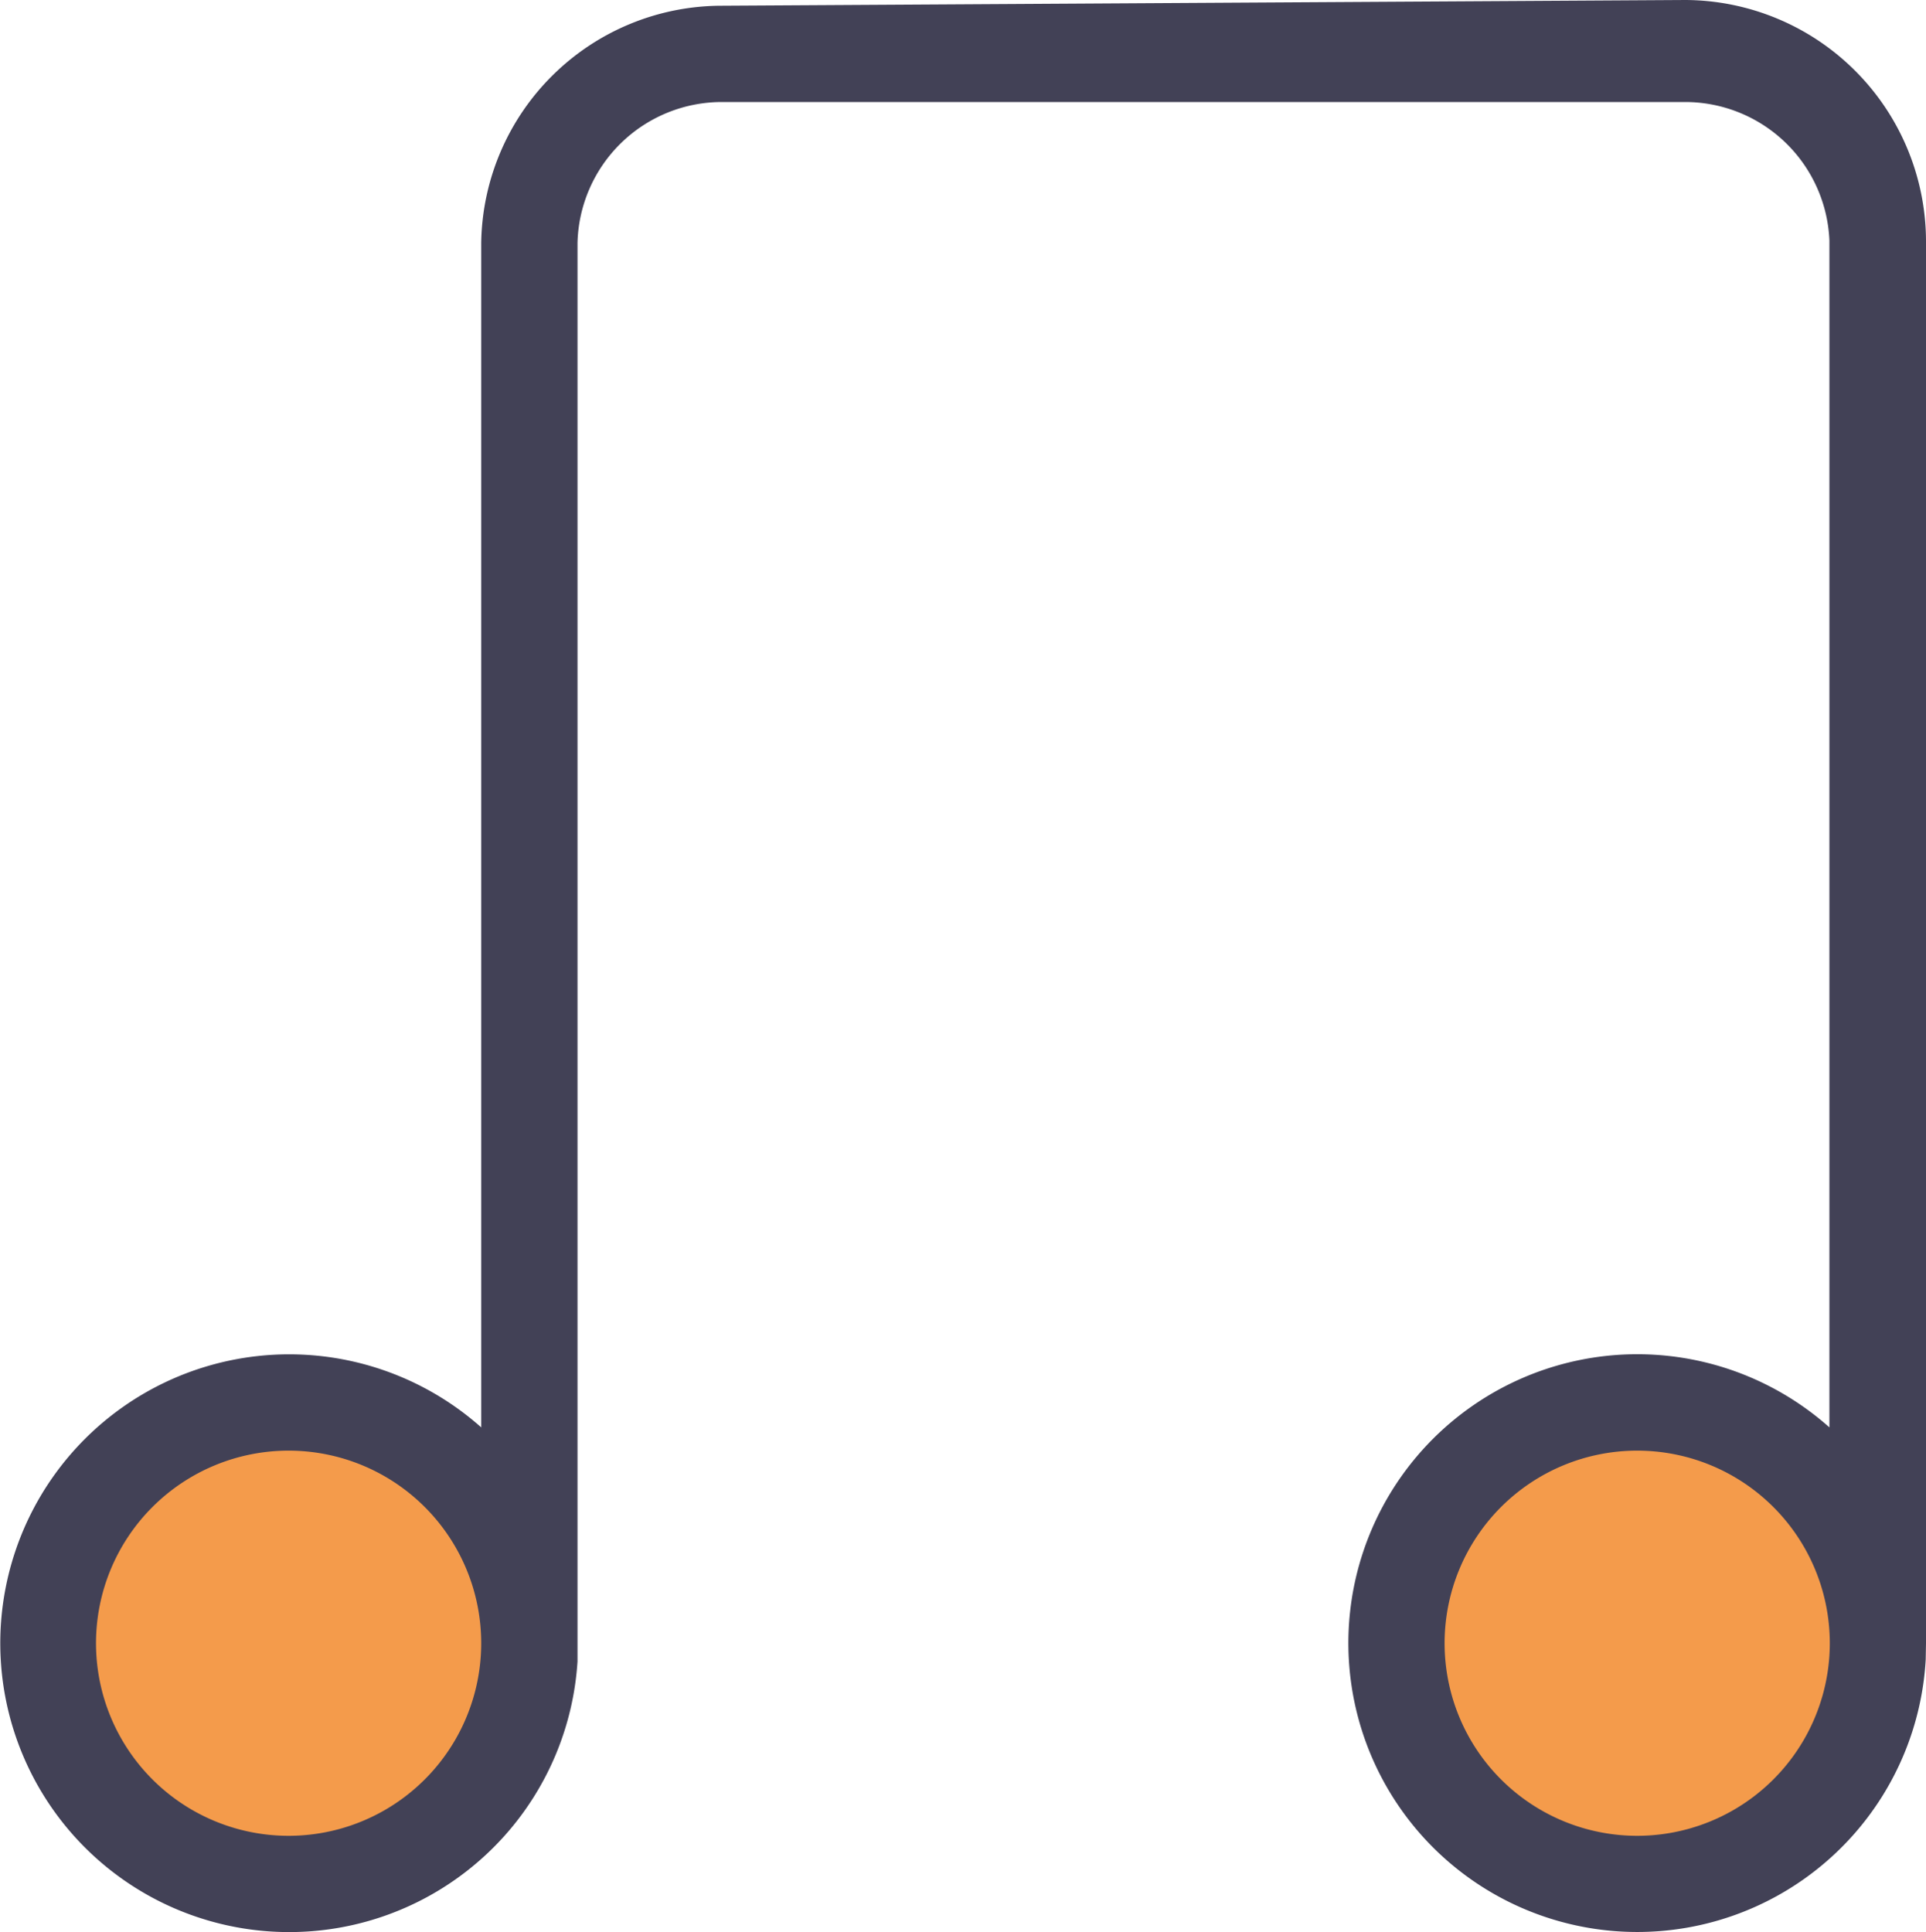
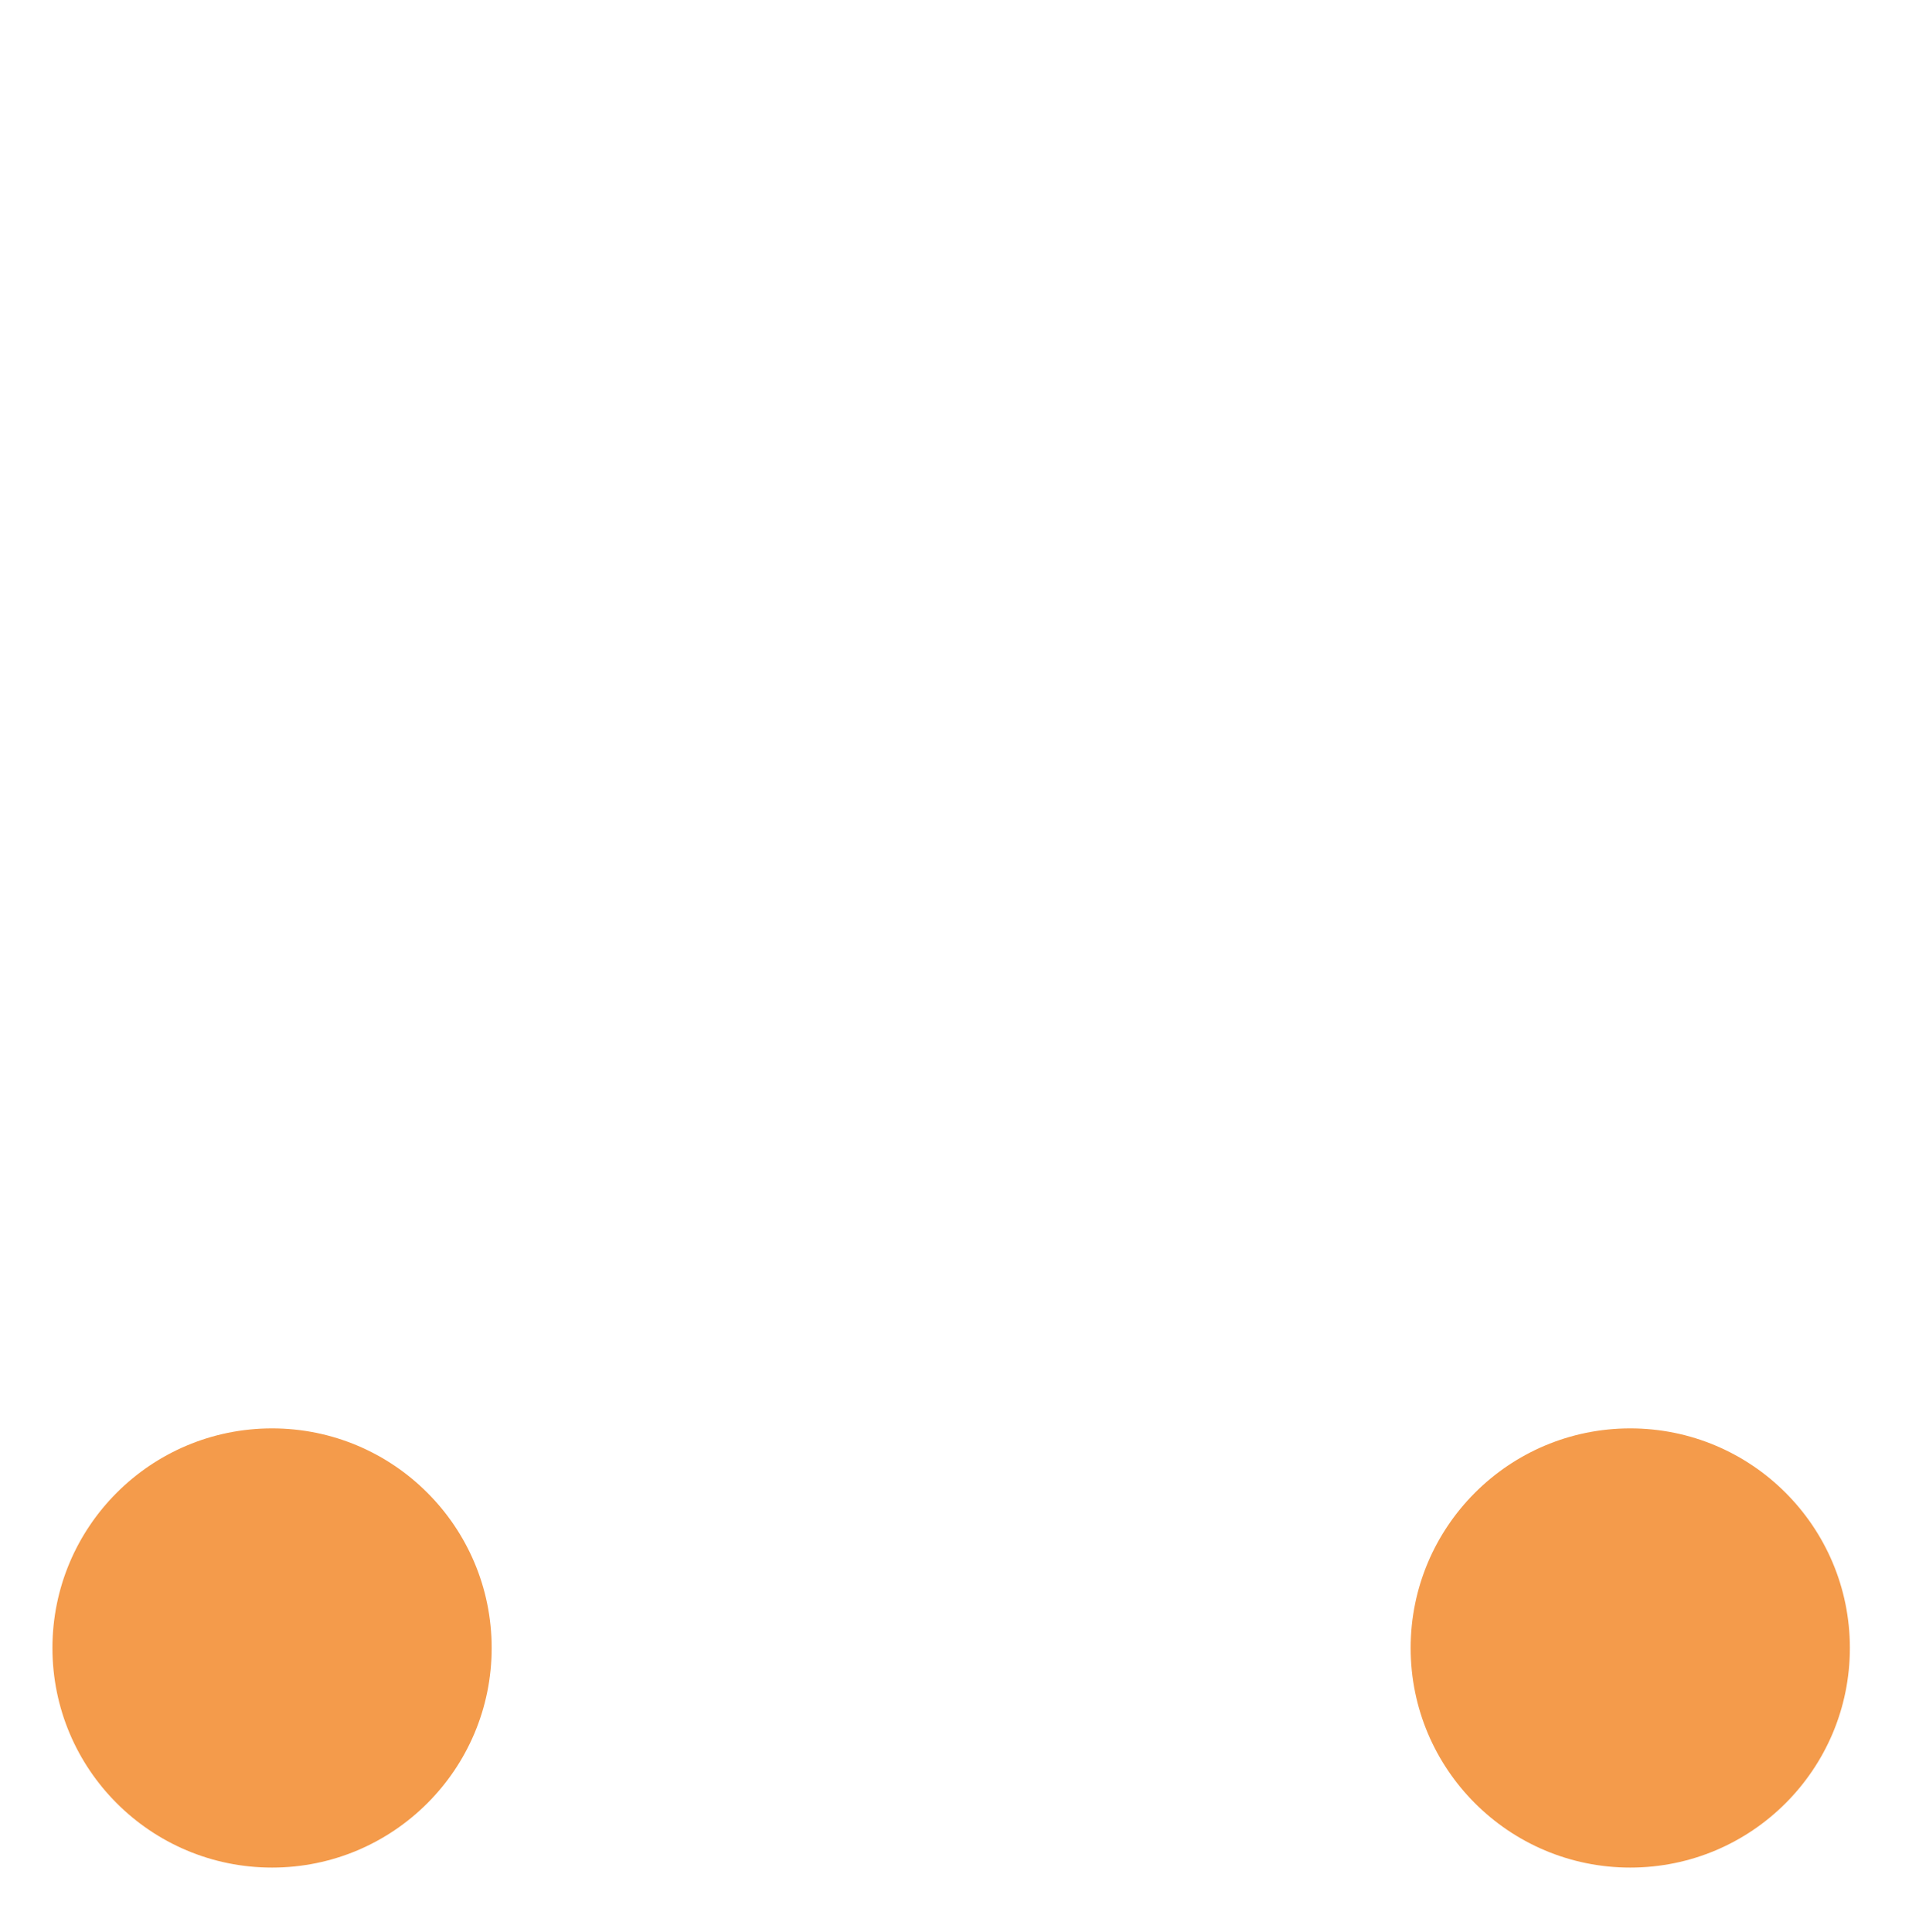
<svg xmlns="http://www.w3.org/2000/svg" width="40" height="40.134" viewBox="0 0 40 40.134">
  <defs>
    <style>.a{fill:#f1821e;opacity:0.8;}.b{fill:#424156;}</style>
  </defs>
  <g transform="translate(-259.869 -2198.12)">
    <circle class="a" cx="4.561" cy="4.561" r="4.561" transform="translate(260.958 2227.788)" />
    <circle class="a" cx="4.561" cy="4.561" r="4.561" transform="translate(289.166 2227.788)" />
-     <path class="b" d="M42.006,36.07V6.941a5.021,5.021,0,0,0-5-5h0L17,2.06a5,5,0,0,0-5,4.922V31.588a6,6,0,1,0,2,4.861h0V6.981a3,3,0,0,1,3-2.921H37a3,3,0,0,1,3,2.881V31.588a6,6,0,1,0,2,4.821h0ZM8,40.071a4,4,0,1,1,4-4A4,4,0,0,1,8,40.071Zm28.008,0a4,4,0,1,1,4-4h0A4,4,0,0,1,36,40.071Z" transform="translate(257.863 2196.179)" />
  </g>
</svg>